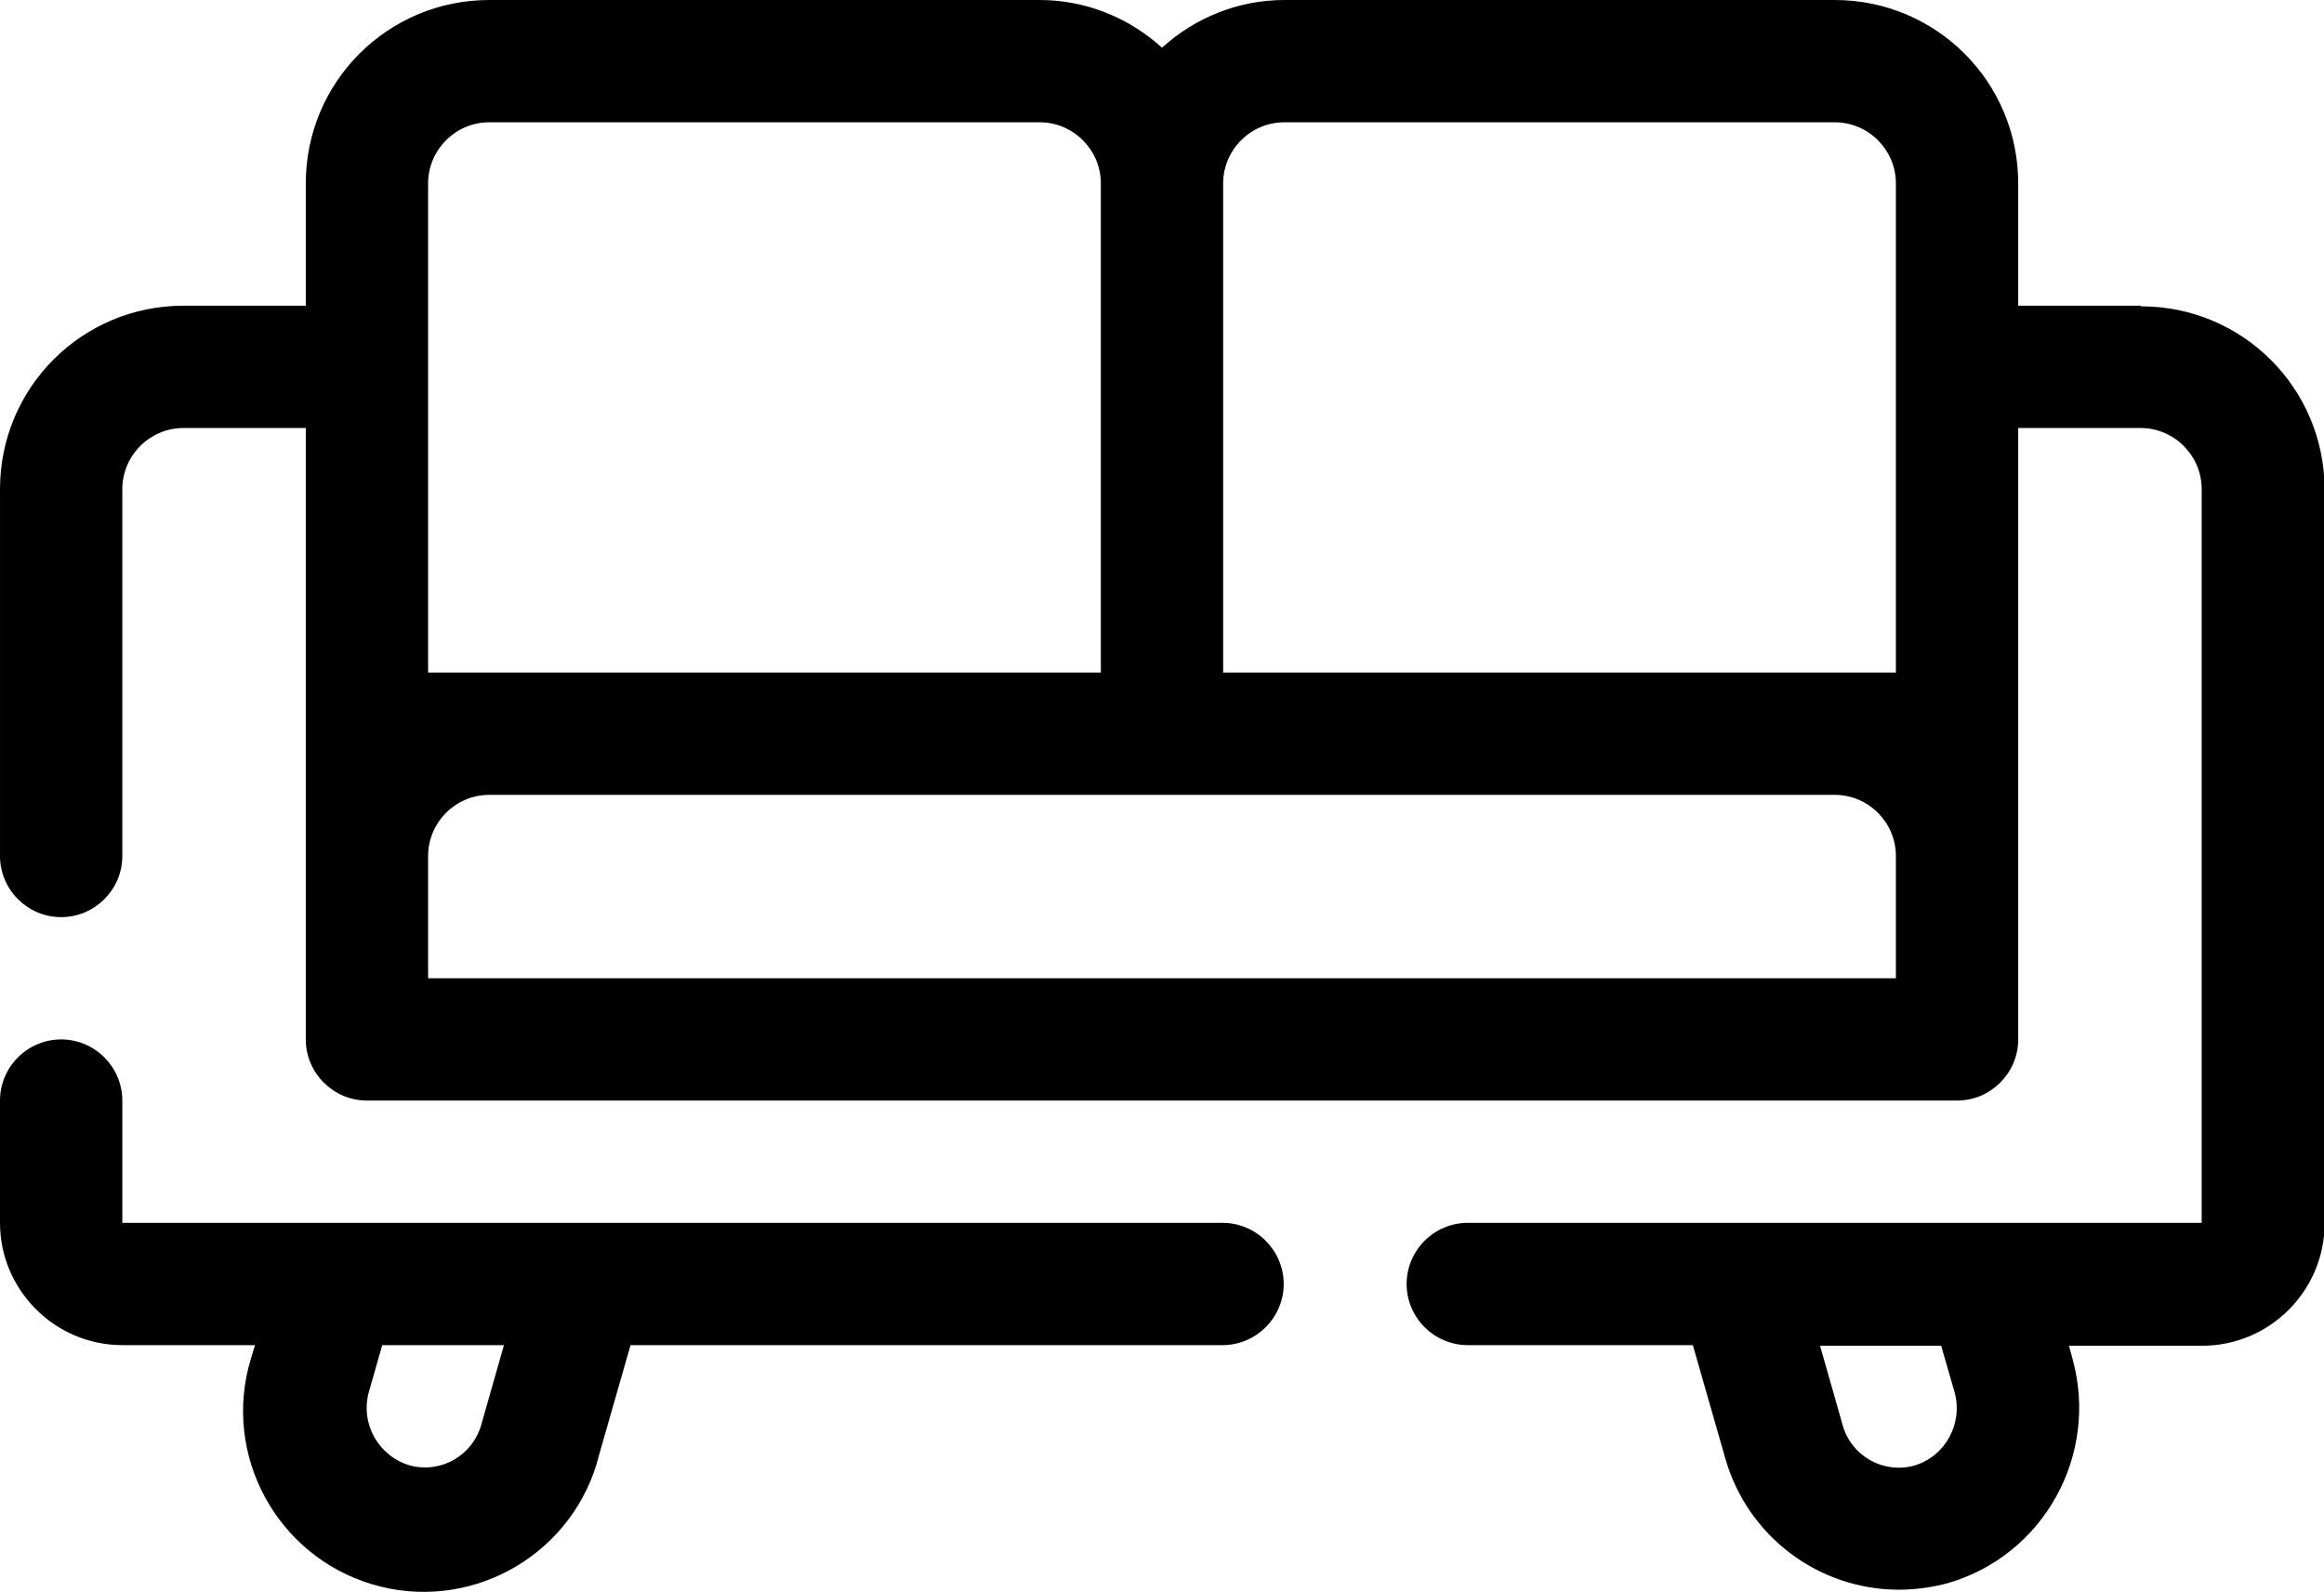
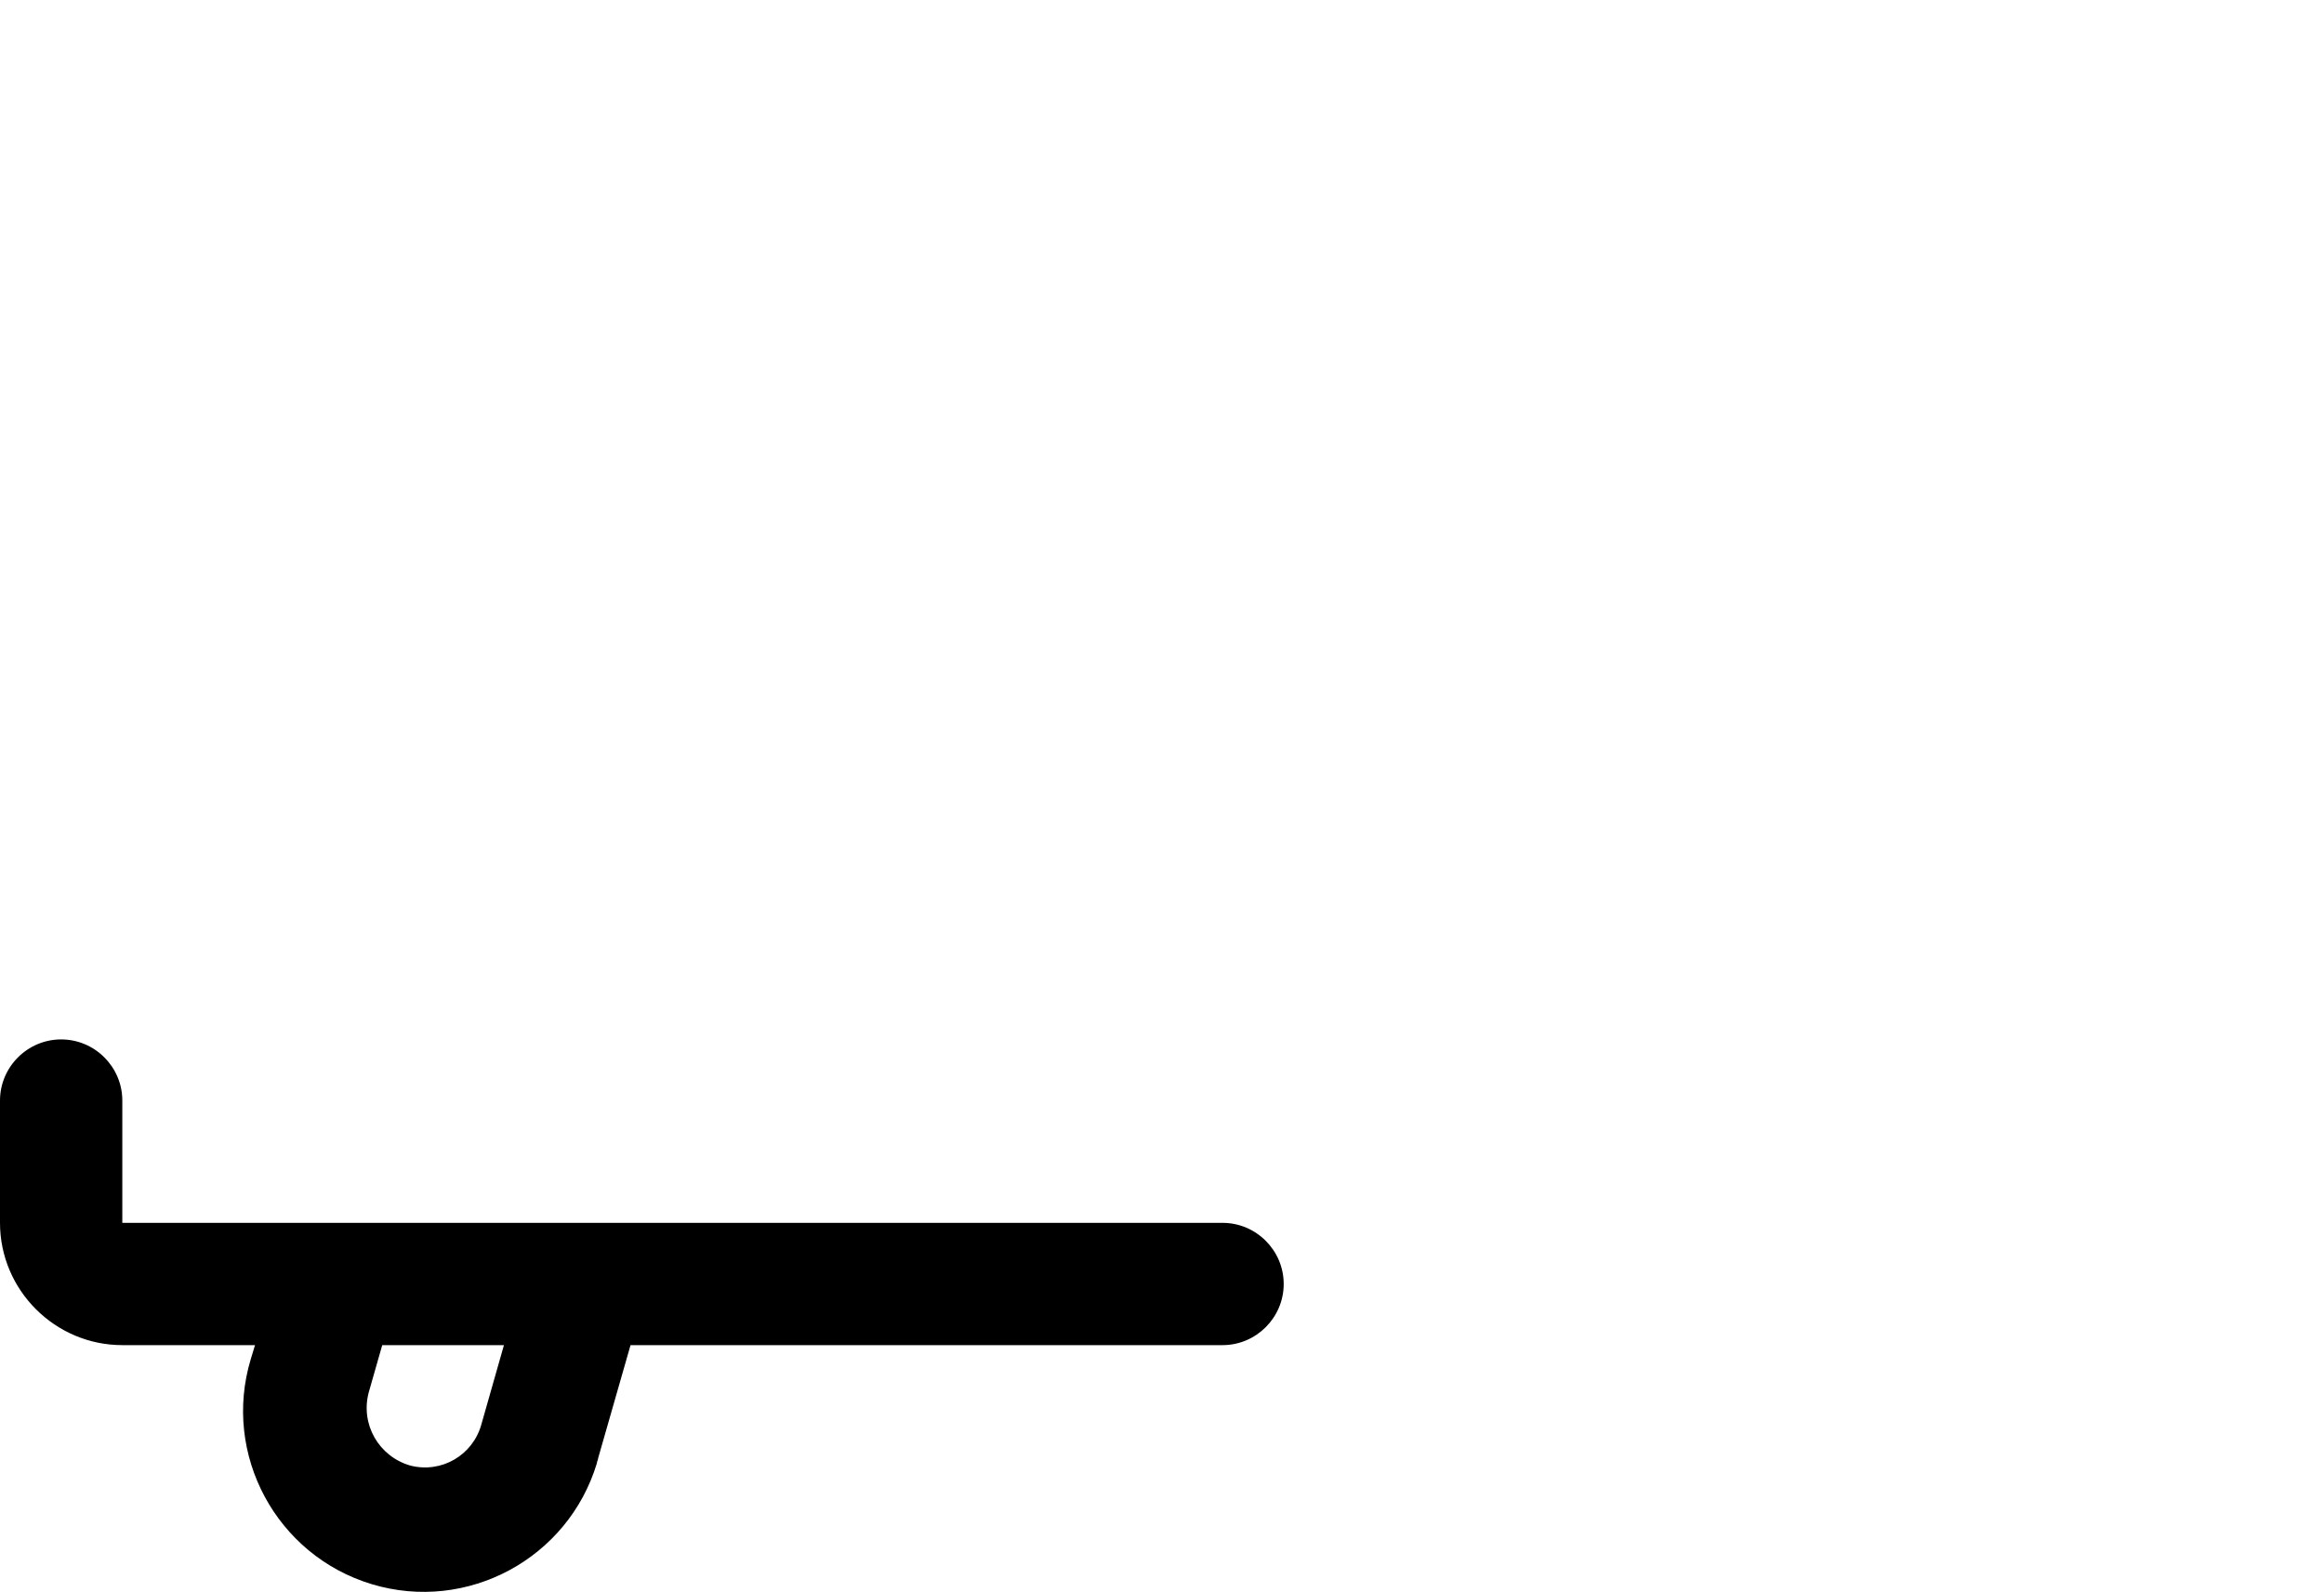
<svg xmlns="http://www.w3.org/2000/svg" id="Camada_2" data-name="Camada 2" viewBox="0 0 38 26.04">
  <g id="Camada_1-2" data-name="Camada 1">
    <g>
-       <path d="M20,20H2v-2c0-.55-.45-1-1-1s-1,.45-1,1v2c0,1.1.9,2,2,2h2.17l-.07.23c-.47,1.56.42,3.21,1.98,3.68s3.21-.42,3.68-1.98c0-.03.02-.05.02-.08l.53-1.85h9.68c.55,0,1-.45,1-1s-.45-1-1-1ZM7.87,23.3c-.14.5-.65.8-1.16.67-.52-.15-.82-.68-.68-1.2l.22-.77h1.99l-.37,1.3Z" />
-       <path d="M35,5h-2v-2c0-1.66-1.34-3-3-3h-9c-.74,0-1.45.28-2,.78-.55-.5-1.26-.78-2-.78h-9c-1.66,0-3,1.34-3,3v2h-2c-1.66,0-3,1.34-3,3v6c0,.55.45,1,1,1s1-.45,1-1v-6c0-.55.45-1,1-1h2v10c0,.55.45,1,1,1h26c.55,0,1-.45,1-1V7h2c.55,0,1,.45,1,1v12h-12c-.55,0-1,.45-1,1s.45,1,1,1h3.68l.53,1.85c.36,1.27,1.52,2.15,2.84,2.15.27,0,.55-.04.81-.11h0c1.56-.46,2.46-2.09,2.03-3.66l-.06-.22h2.18c1.1,0,2-.9,2-2v-12c0-1.66-1.34-3-3-3ZM21,2h9c.55,0,1,.45,1,1v8h-11V3c0-.55.45-1,1-1ZM7,3c0-.55.45-1,1-1h9c.55,0,1,.45,1,1v8H7V3ZM31,16H7v-2c0-.55.45-1,1-1h22c.55,0,1,.45,1,1v2ZM31.96,22.77c.14.51-.15,1.05-.66,1.2-.51.14-1.03-.16-1.17-.66l-.37-1.3h1.98l.22.76Z" />
+       <path d="M20,20H2v-2c0-.55-.45-1-1-1s-1,.45-1,1v2c0,1.1.9,2,2,2h2.17l-.07.23c-.47,1.56.42,3.21,1.98,3.68s3.21-.42,3.68-1.98c0-.03.02-.05.02-.08l.53-1.85h9.68c.55,0,1-.45,1-1s-.45-1-1-1ZM7.87,23.3c-.14.5-.65.8-1.16.67-.52-.15-.82-.68-.68-1.2l.22-.77h1.99l-.37,1.3" />
    </g>
  </g>
</svg>